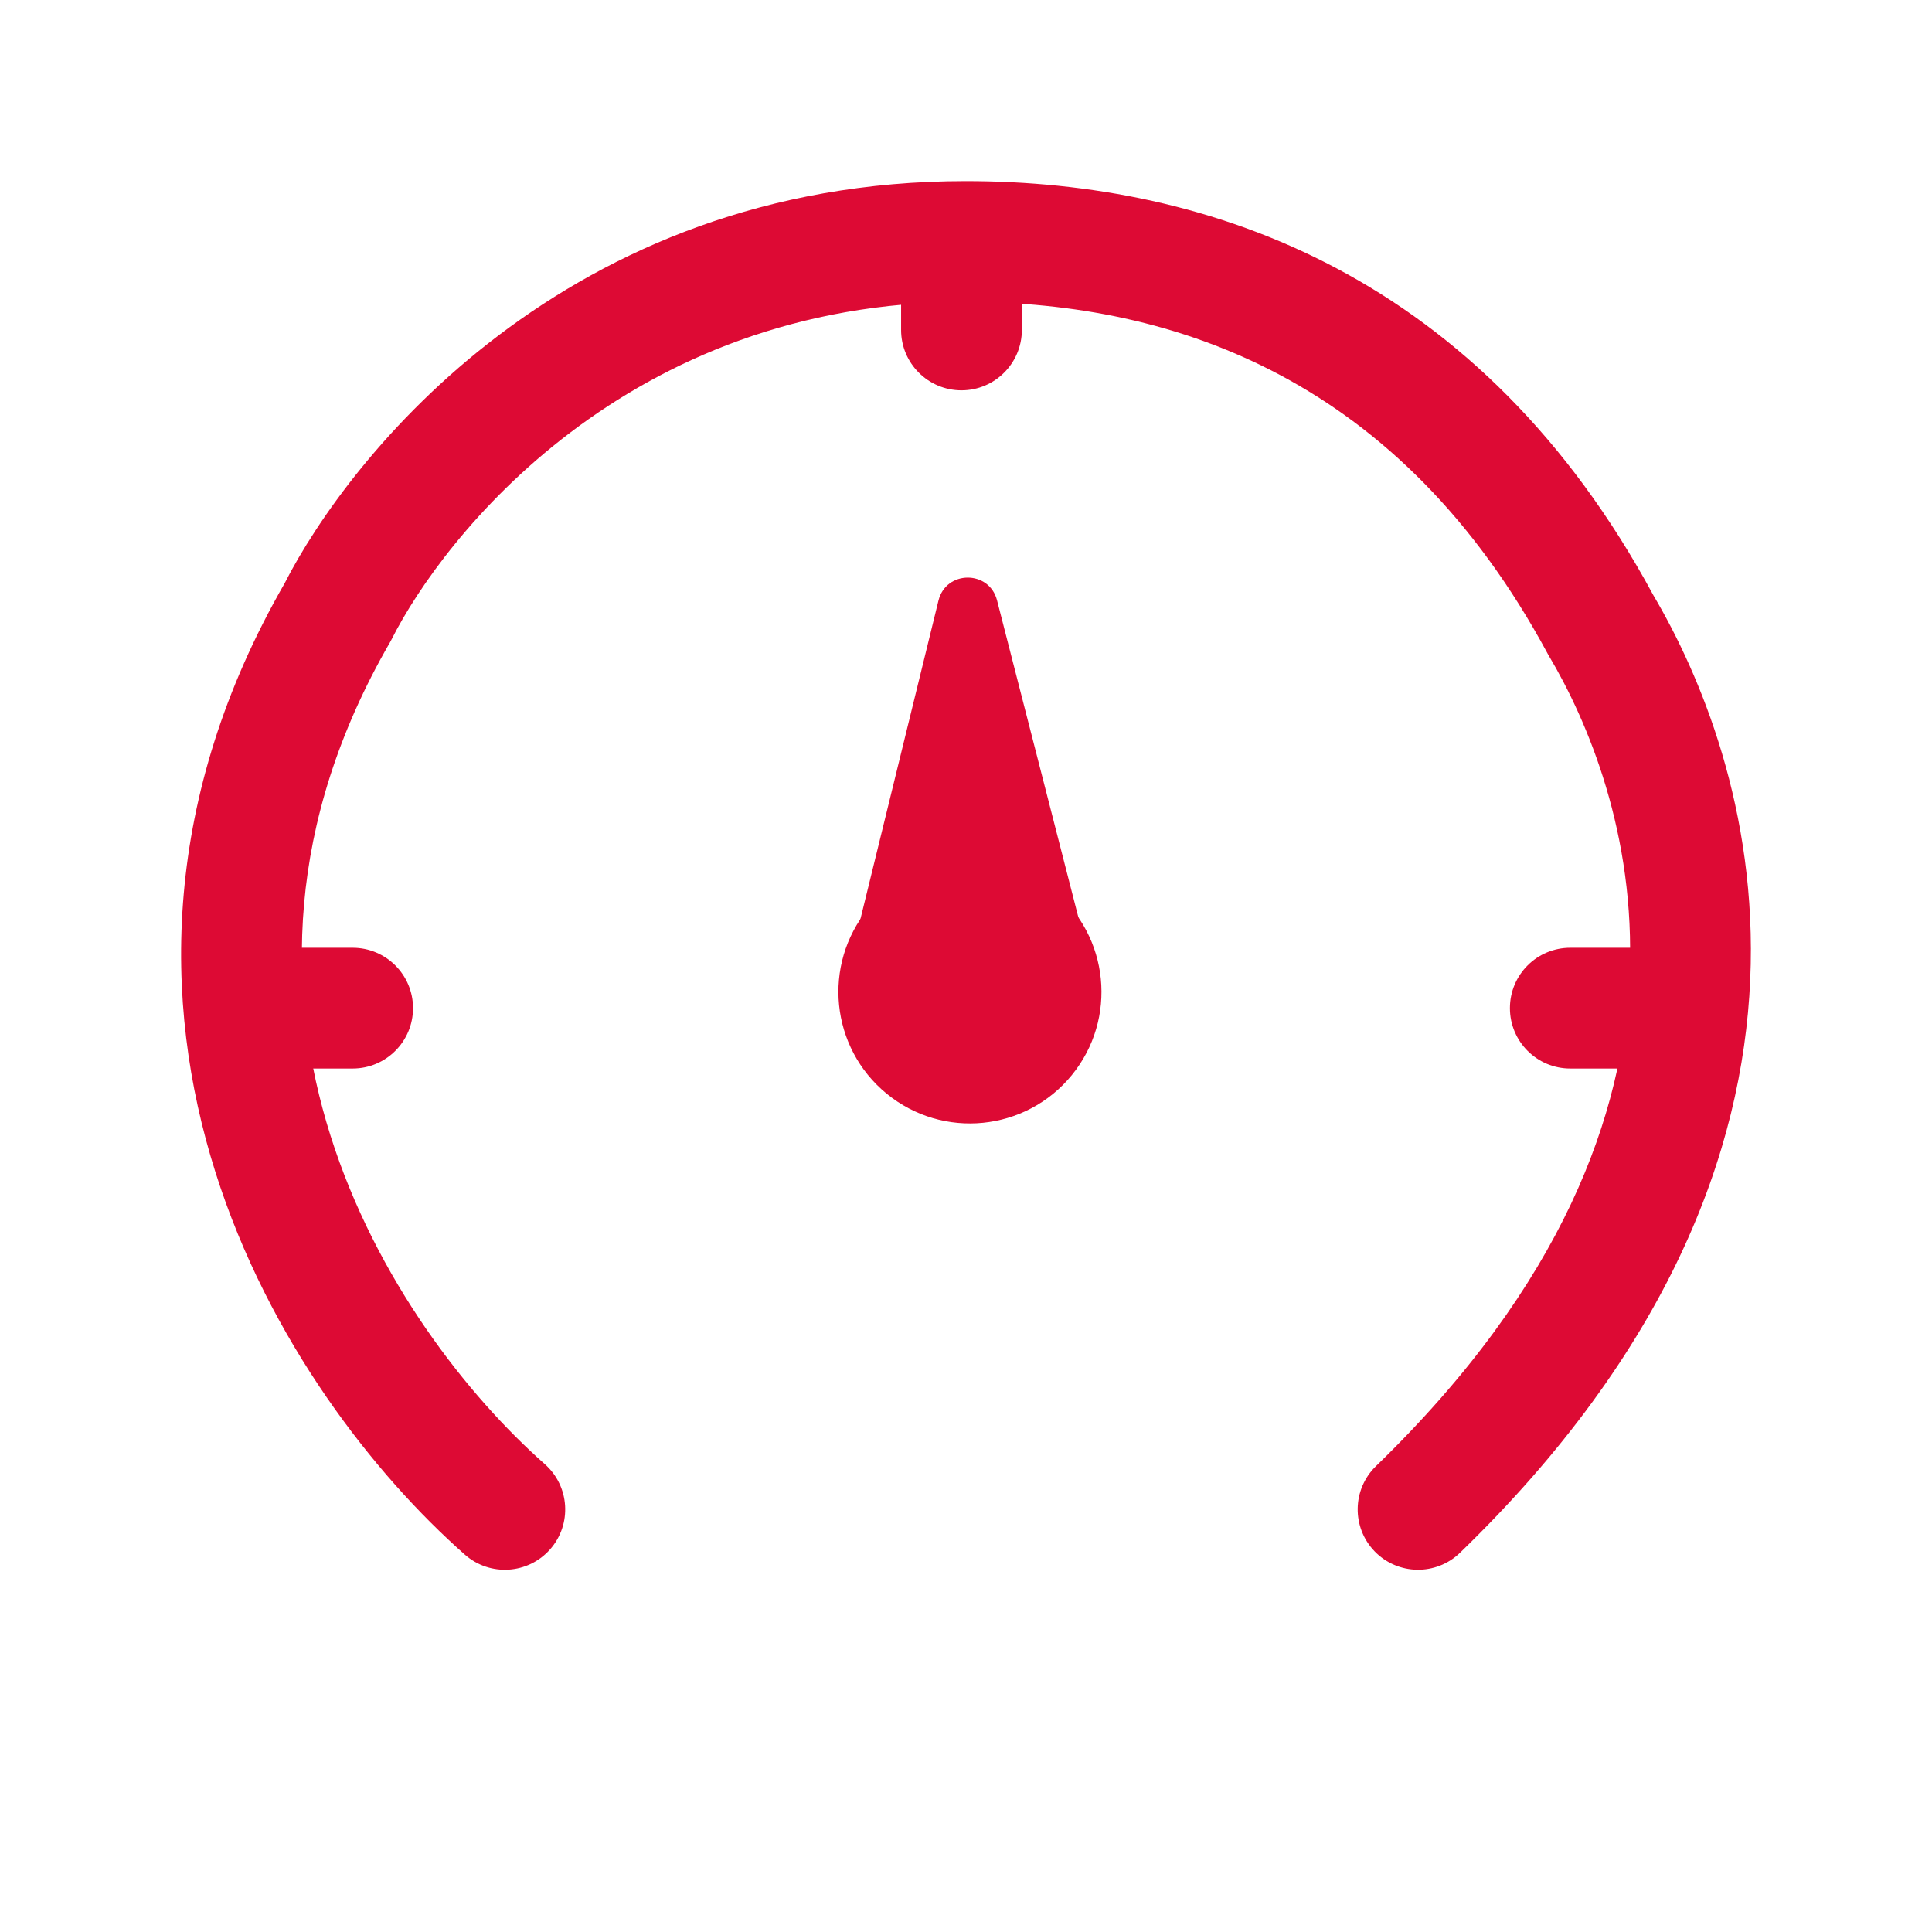
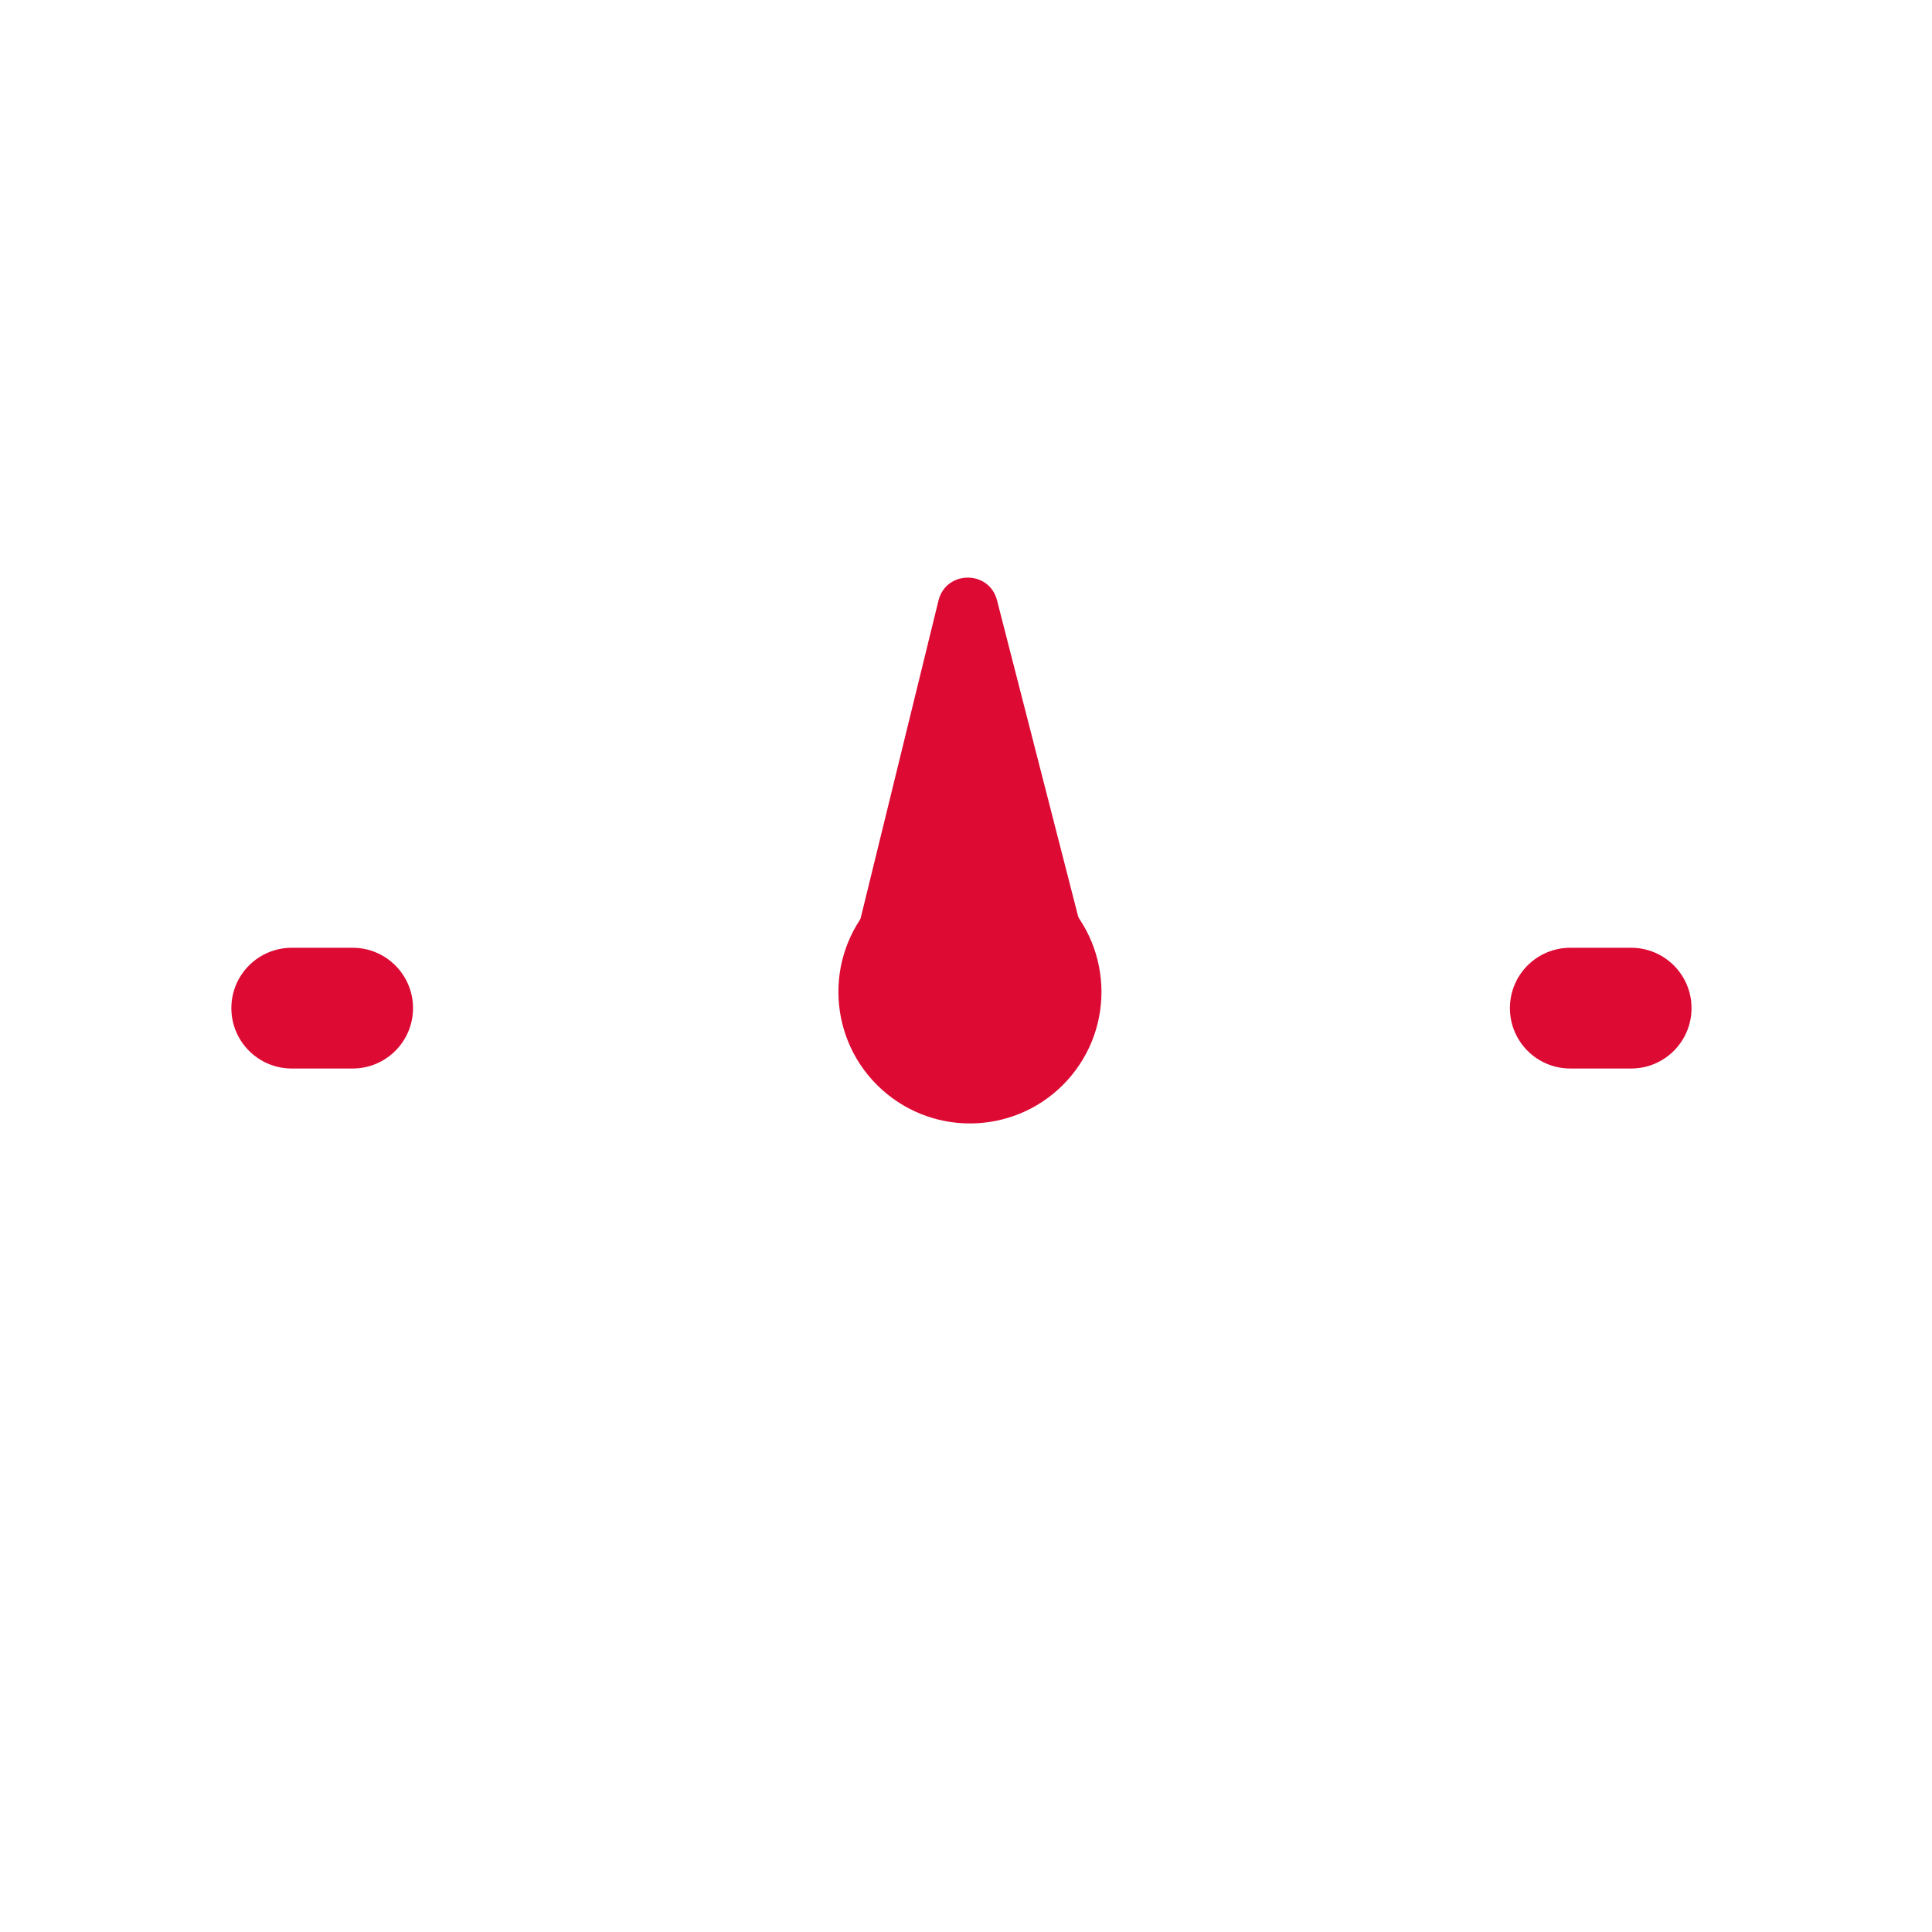
<svg xmlns="http://www.w3.org/2000/svg" width="32" height="32" viewBox="0 0 32 32" fill="none">
-   <path fill-rule="evenodd" clip-rule="evenodd" d="M15.994 5C10.366 5 7.335 8.905 6.486 10.59L6.473 10.615L6.459 10.64C4.723 13.646 4.731 16.456 5.474 18.809C6.228 21.195 7.748 23.125 9.023 24.25C9.437 24.615 9.477 25.247 9.112 25.661C8.746 26.076 8.115 26.115 7.7 25.75C6.207 24.433 4.451 22.208 3.567 19.411C2.675 16.588 2.681 13.197 4.713 9.664C5.772 7.584 9.358 3 15.994 3C20.06 3 24.526 4.572 27.383 9.856C28.156 11.164 29.114 13.424 28.989 16.233C28.862 19.085 27.624 22.385 24.183 25.718C23.787 26.102 23.154 26.092 22.769 25.696C22.385 25.299 22.395 24.666 22.792 24.282C25.905 21.266 26.889 18.434 26.991 16.145C27.094 13.825 26.296 11.942 25.653 10.86L25.642 10.842L25.632 10.823C23.194 6.299 19.486 5 15.994 5Z" fill="#DD0A34" />
  <path fill-rule="evenodd" clip-rule="evenodd" d="M28.017 16.698C28.017 17.25 27.569 17.698 27.017 17.698H26.009C25.456 17.698 25.009 17.25 25.009 16.698C25.009 16.145 25.456 15.698 26.009 15.698H27.017C27.569 15.698 28.017 16.145 28.017 16.698Z" fill="#DD0A34" />
  <path fill-rule="evenodd" clip-rule="evenodd" d="M6.841 16.698C6.841 17.25 6.393 17.698 5.841 17.698H4.832C4.28 17.698 3.832 17.25 3.832 16.698C3.832 16.145 4.28 15.698 4.832 15.698H5.841C6.393 15.698 6.841 16.145 6.841 16.698Z" fill="#DD0A34" />
-   <path fill-rule="evenodd" clip-rule="evenodd" d="M15.925 3.488C16.477 3.488 16.925 3.936 16.925 4.488V5.465C16.925 6.017 16.477 6.465 15.925 6.465C15.373 6.465 14.925 6.017 14.925 5.465V4.488C14.925 3.936 15.373 3.488 15.925 3.488Z" fill="#DD0A34" />
  <path d="M14.686 18.115C13.755 17.353 13.617 15.981 14.379 15.05C15.141 14.118 16.514 13.981 17.445 14.743C18.376 15.505 18.513 16.877 17.751 17.809C16.989 18.74 15.617 18.877 14.686 18.115Z" fill="#DD0A34" />
  <path d="M15.544 9.948L14.049 16.049C13.971 16.365 14.211 16.67 14.537 16.668L17.593 16.652C17.919 16.65 18.156 16.343 18.075 16.027L16.514 9.943C16.384 9.439 15.668 9.443 15.544 9.948Z" fill="#DD0A34" />
</svg>